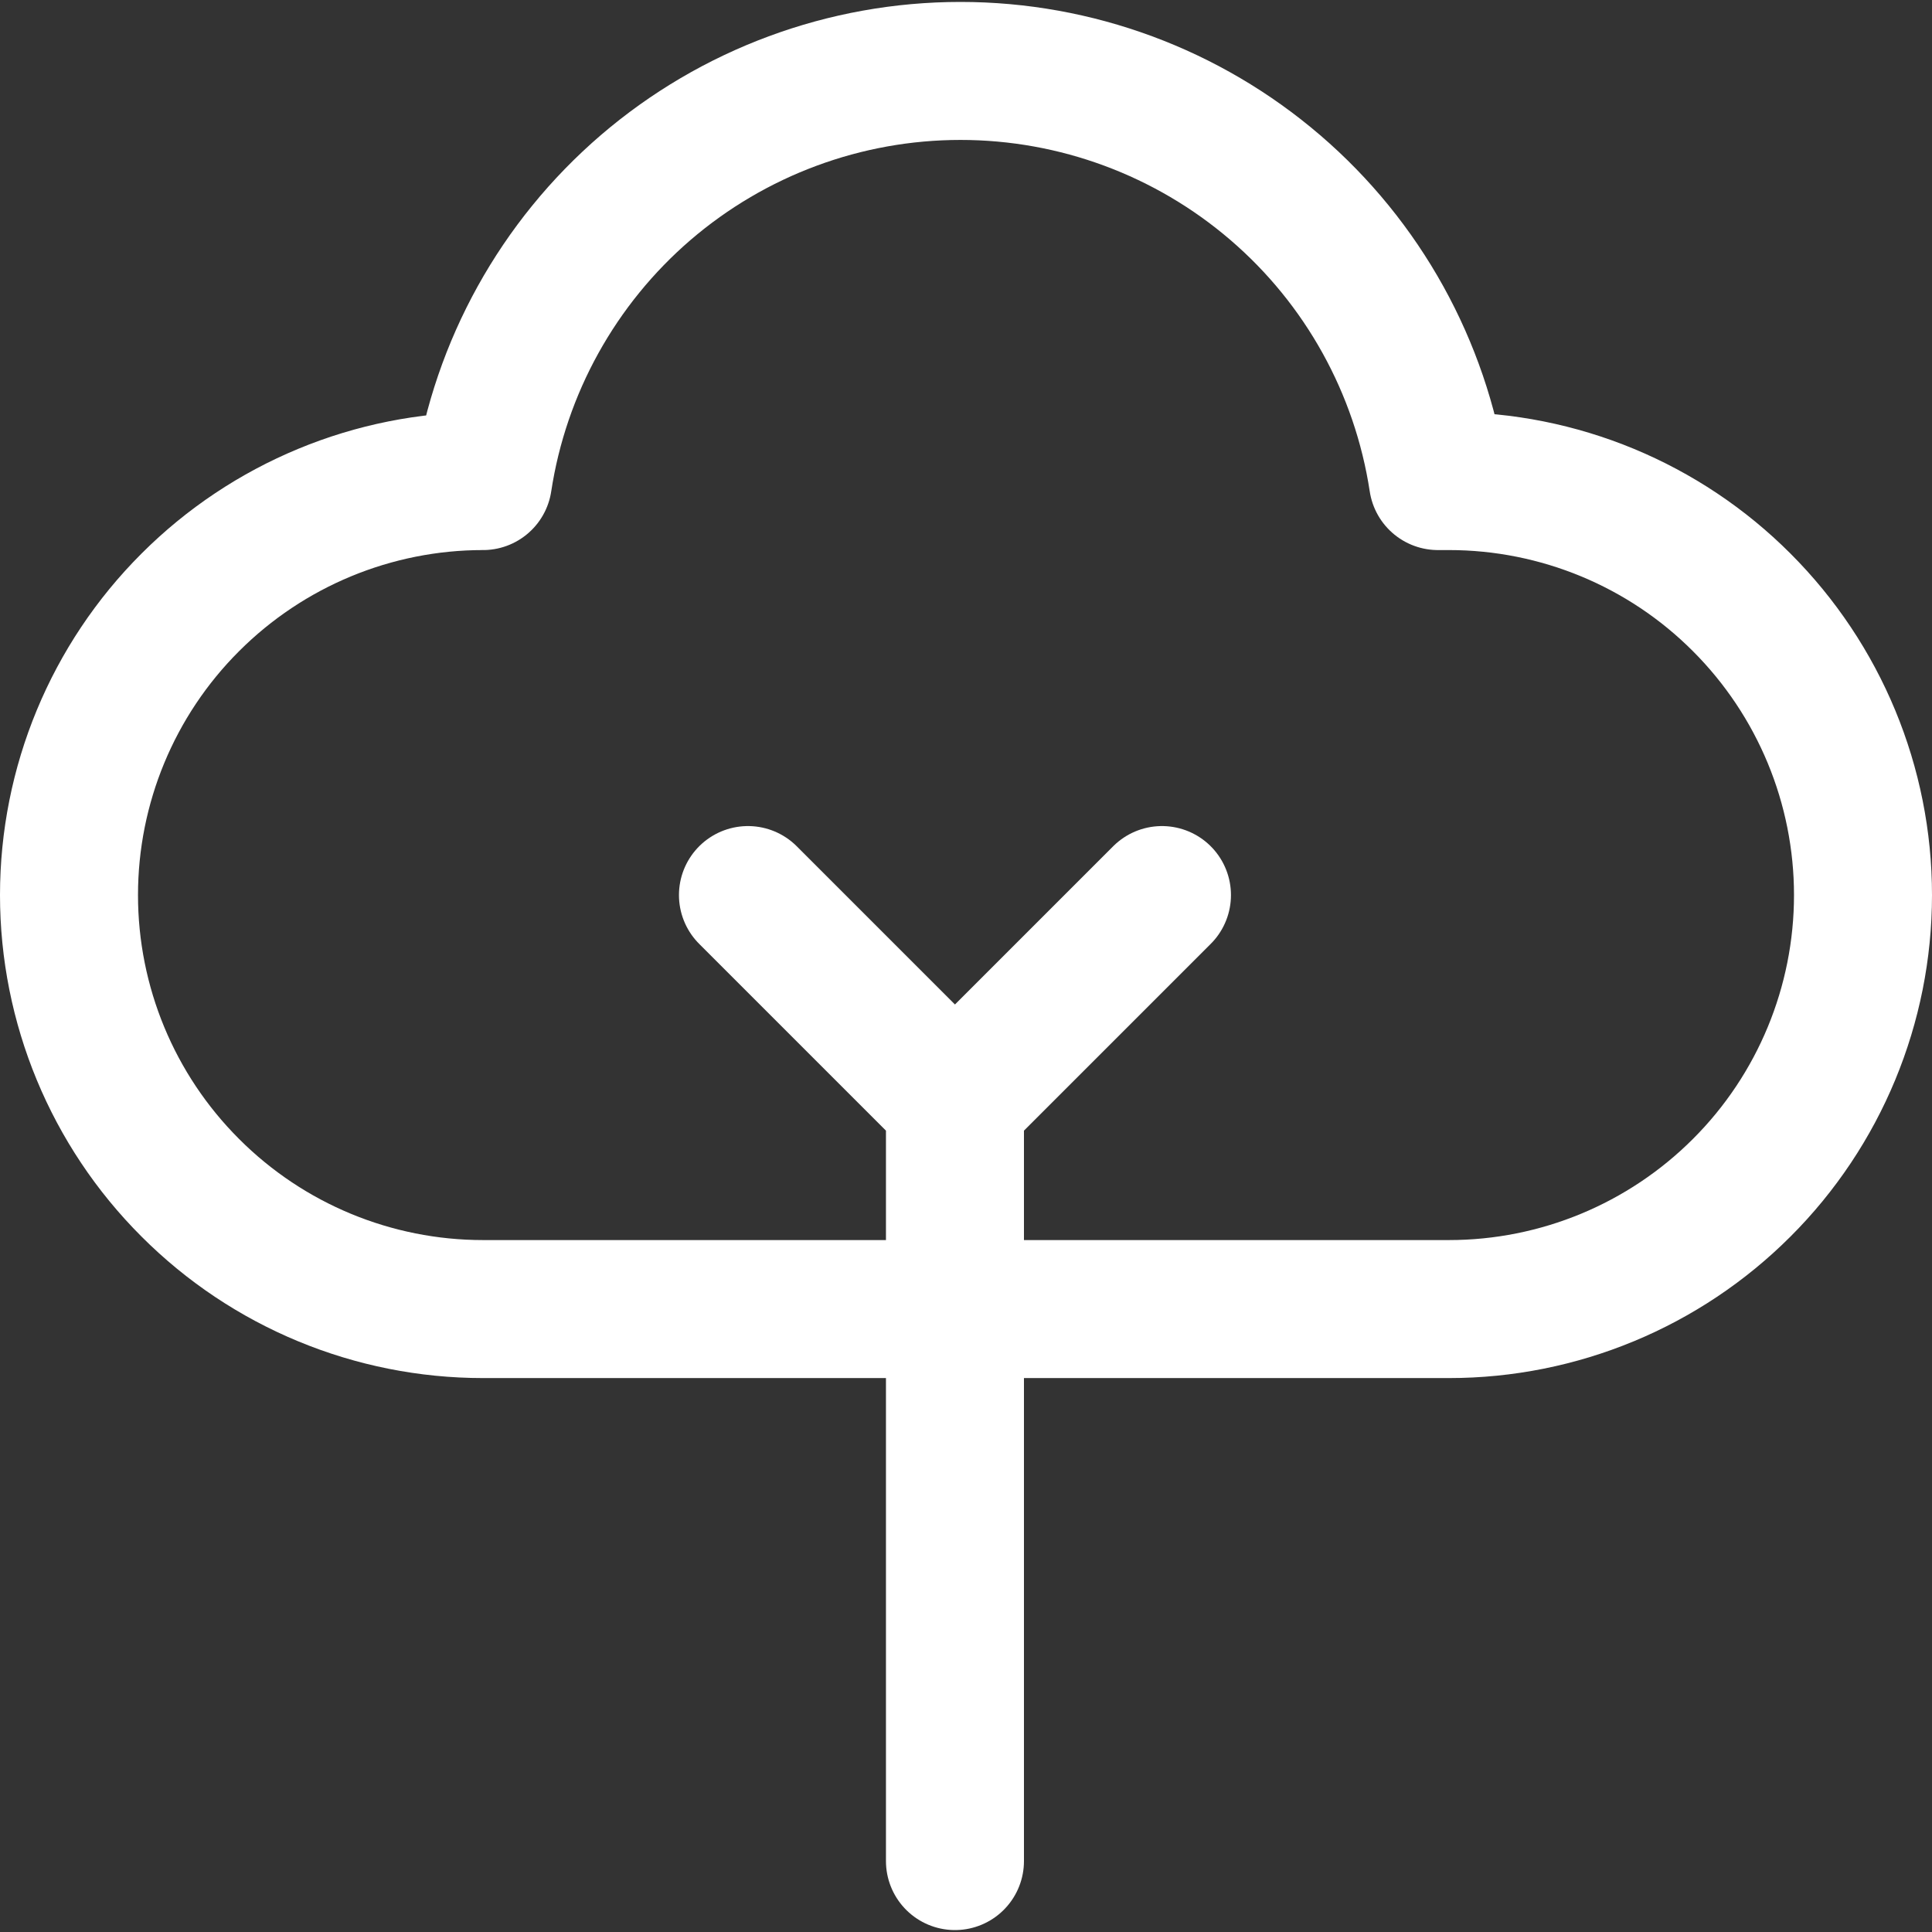
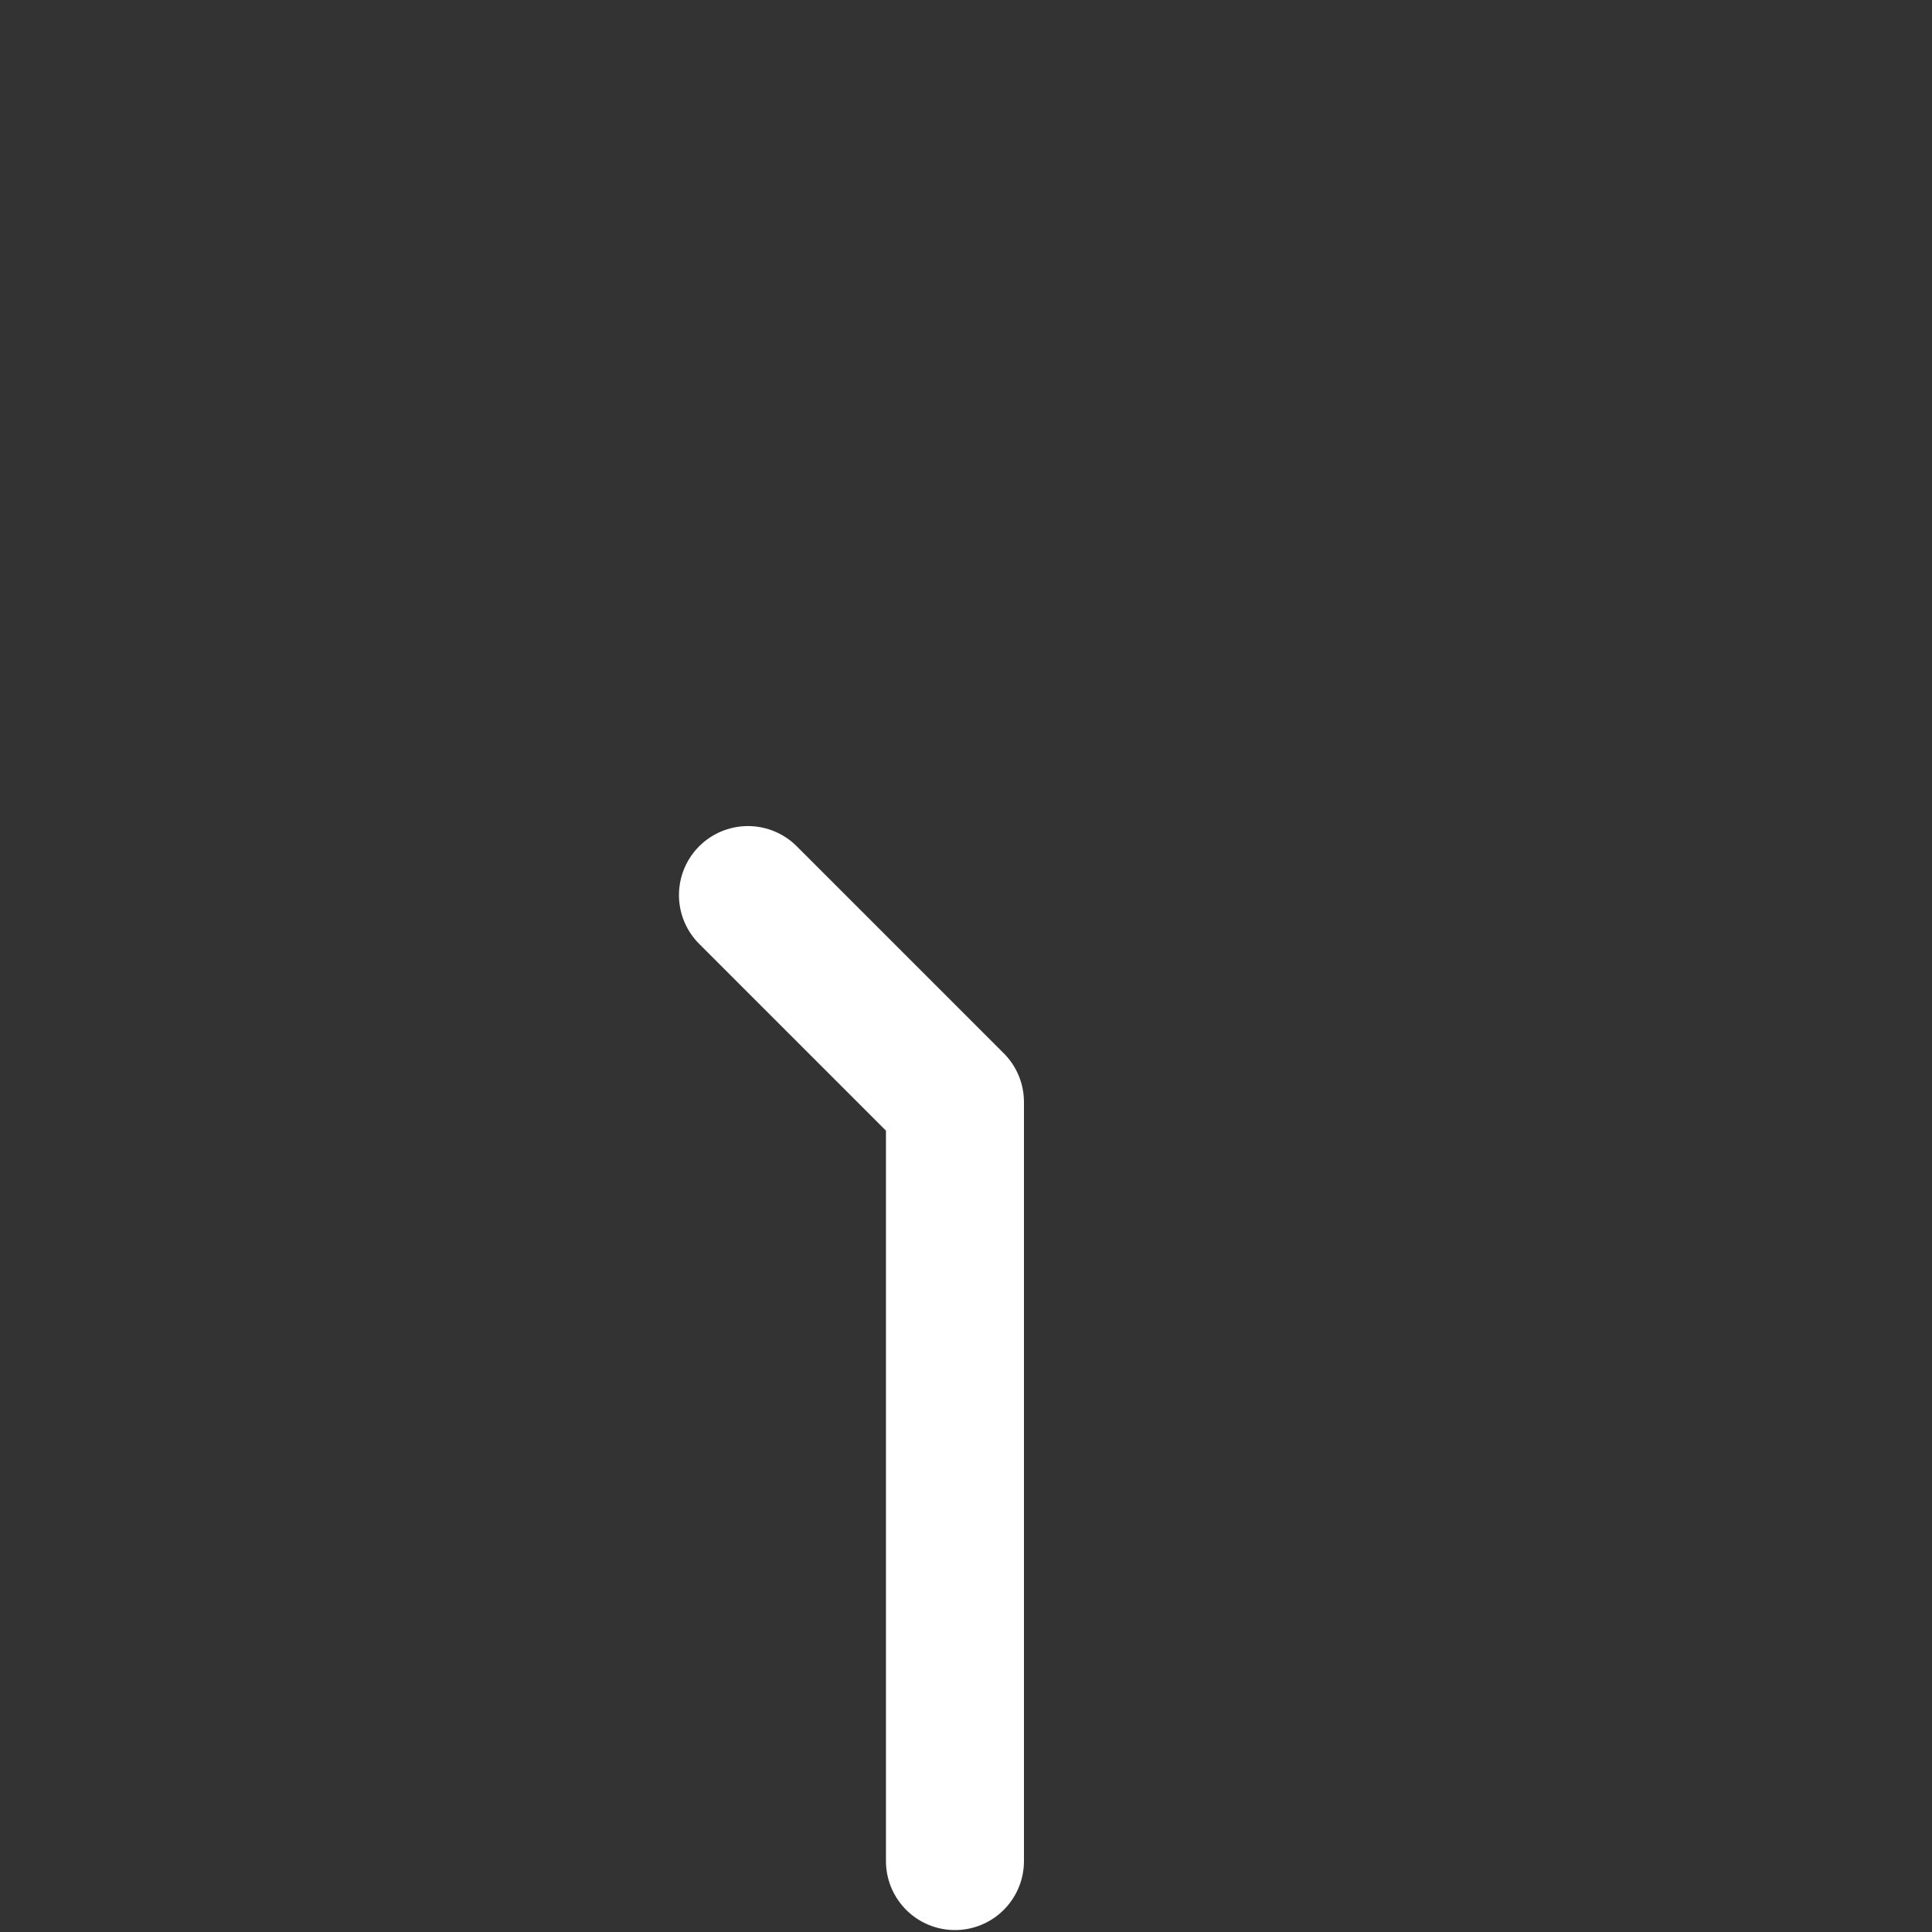
<svg xmlns="http://www.w3.org/2000/svg" fill="none" viewBox="0 0 14 14" id="Tree-3--Streamline-Core.svg" height="14" width="14">
  <rect x="0" y="0" width="14" height="14" fill="#333333" stroke="none" />
  <desc>Tree 3 Streamline Icon: https://streamlinehq.com</desc>
  <g id="tree-3--nature-tree-plant-cloud-shape-park">
-     <path id="Vector" stroke="#ffffff" stroke-linecap="round" stroke-linejoin="round" d="M9.241 1.359c0.635 0.545 1.053 1.3 1.179 2.127h0.08c0.796 0 1.559 0.316 2.121 0.879 0.563 0.563 0.879 1.326 0.879 2.121s-0.316 1.559 -0.879 2.121c-0.563 0.563 -1.326 0.879 -2.121 0.879h-7c-0.796 0 -1.559 -0.316 -2.121 -0.879C0.816 8.045 0.5 7.282 0.5 6.486s0.316 -1.559 0.879 -2.121c0.563 -0.563 1.326 -0.879 2.121 -0.879 0.126 -0.827 0.545 -1.582 1.179 -2.127C5.314 0.814 6.123 0.514 6.96 0.514c0.837 0 1.646 0.3 2.281 0.845Z" stroke-width="1" />
    <path id="Vector_2" stroke="#ffffff" stroke-linecap="round" stroke-linejoin="round" d="m5.42 6.486 1.5 1.5v5.5" stroke-width="1" />
-     <path id="Vector_3" stroke="#ffffff" stroke-linecap="round" stroke-linejoin="round" d="m6.92 7.986 1.5 -1.5" stroke-width="1" />
  </g>
</svg>